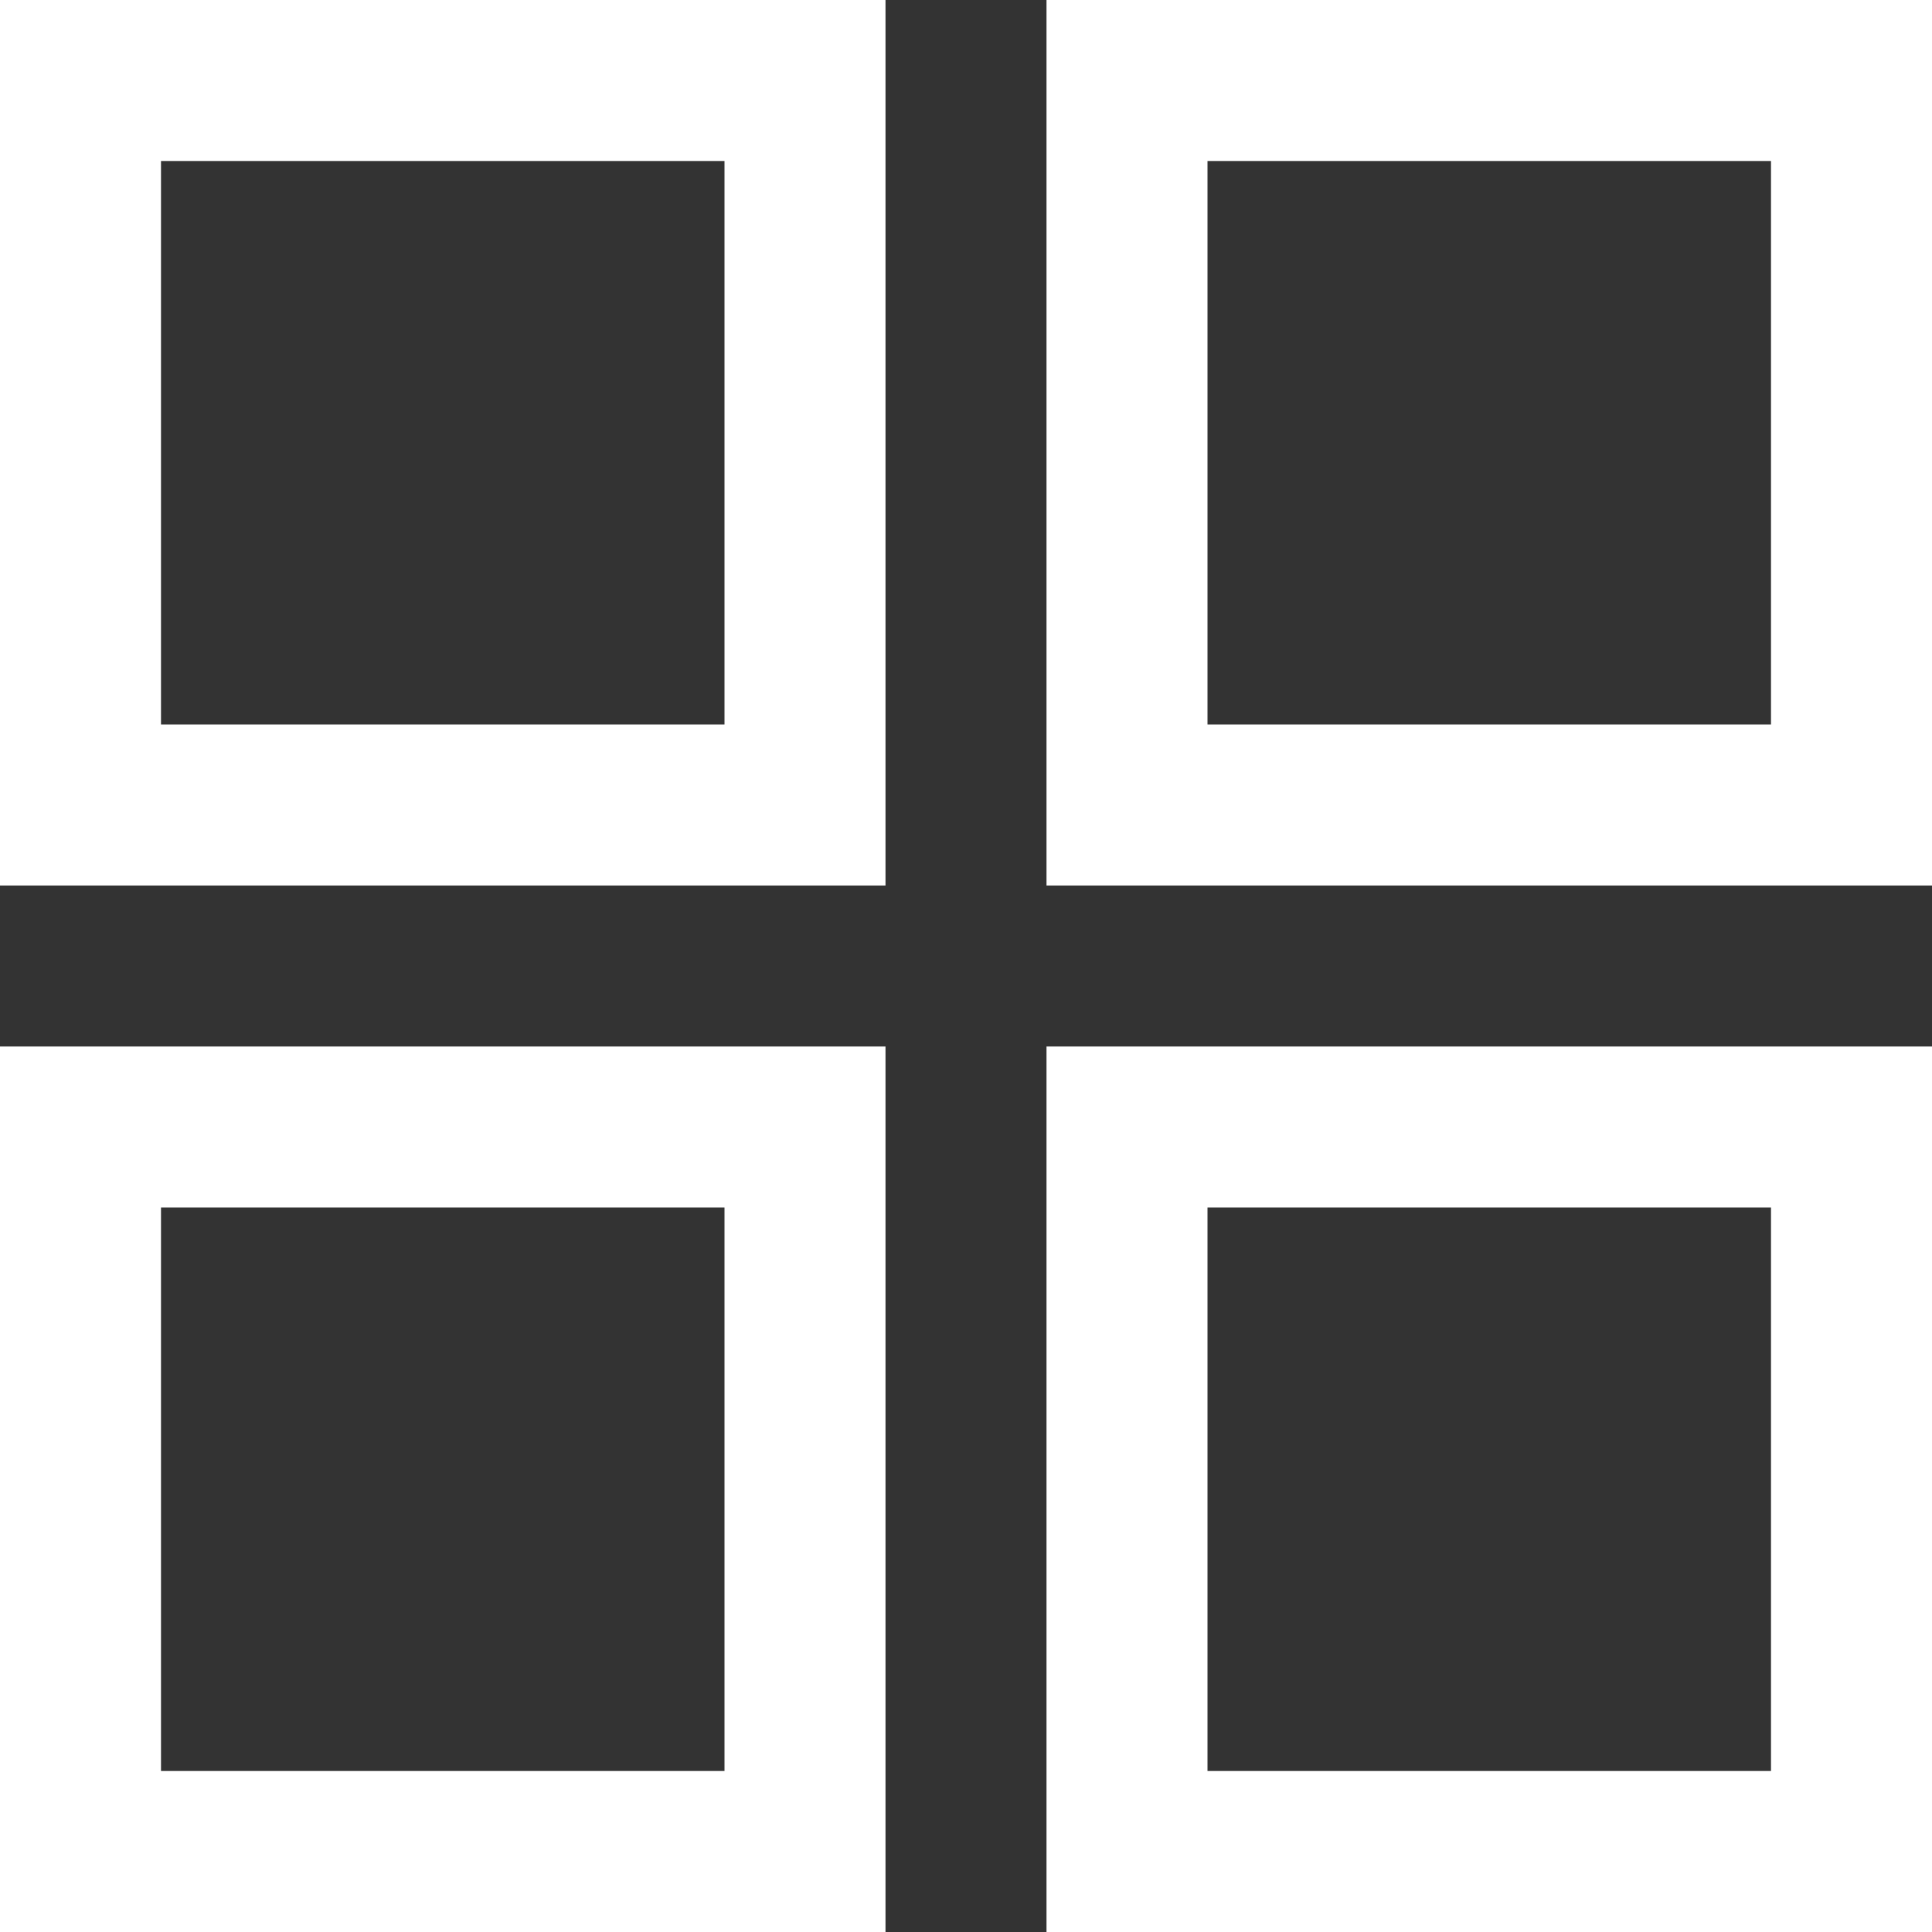
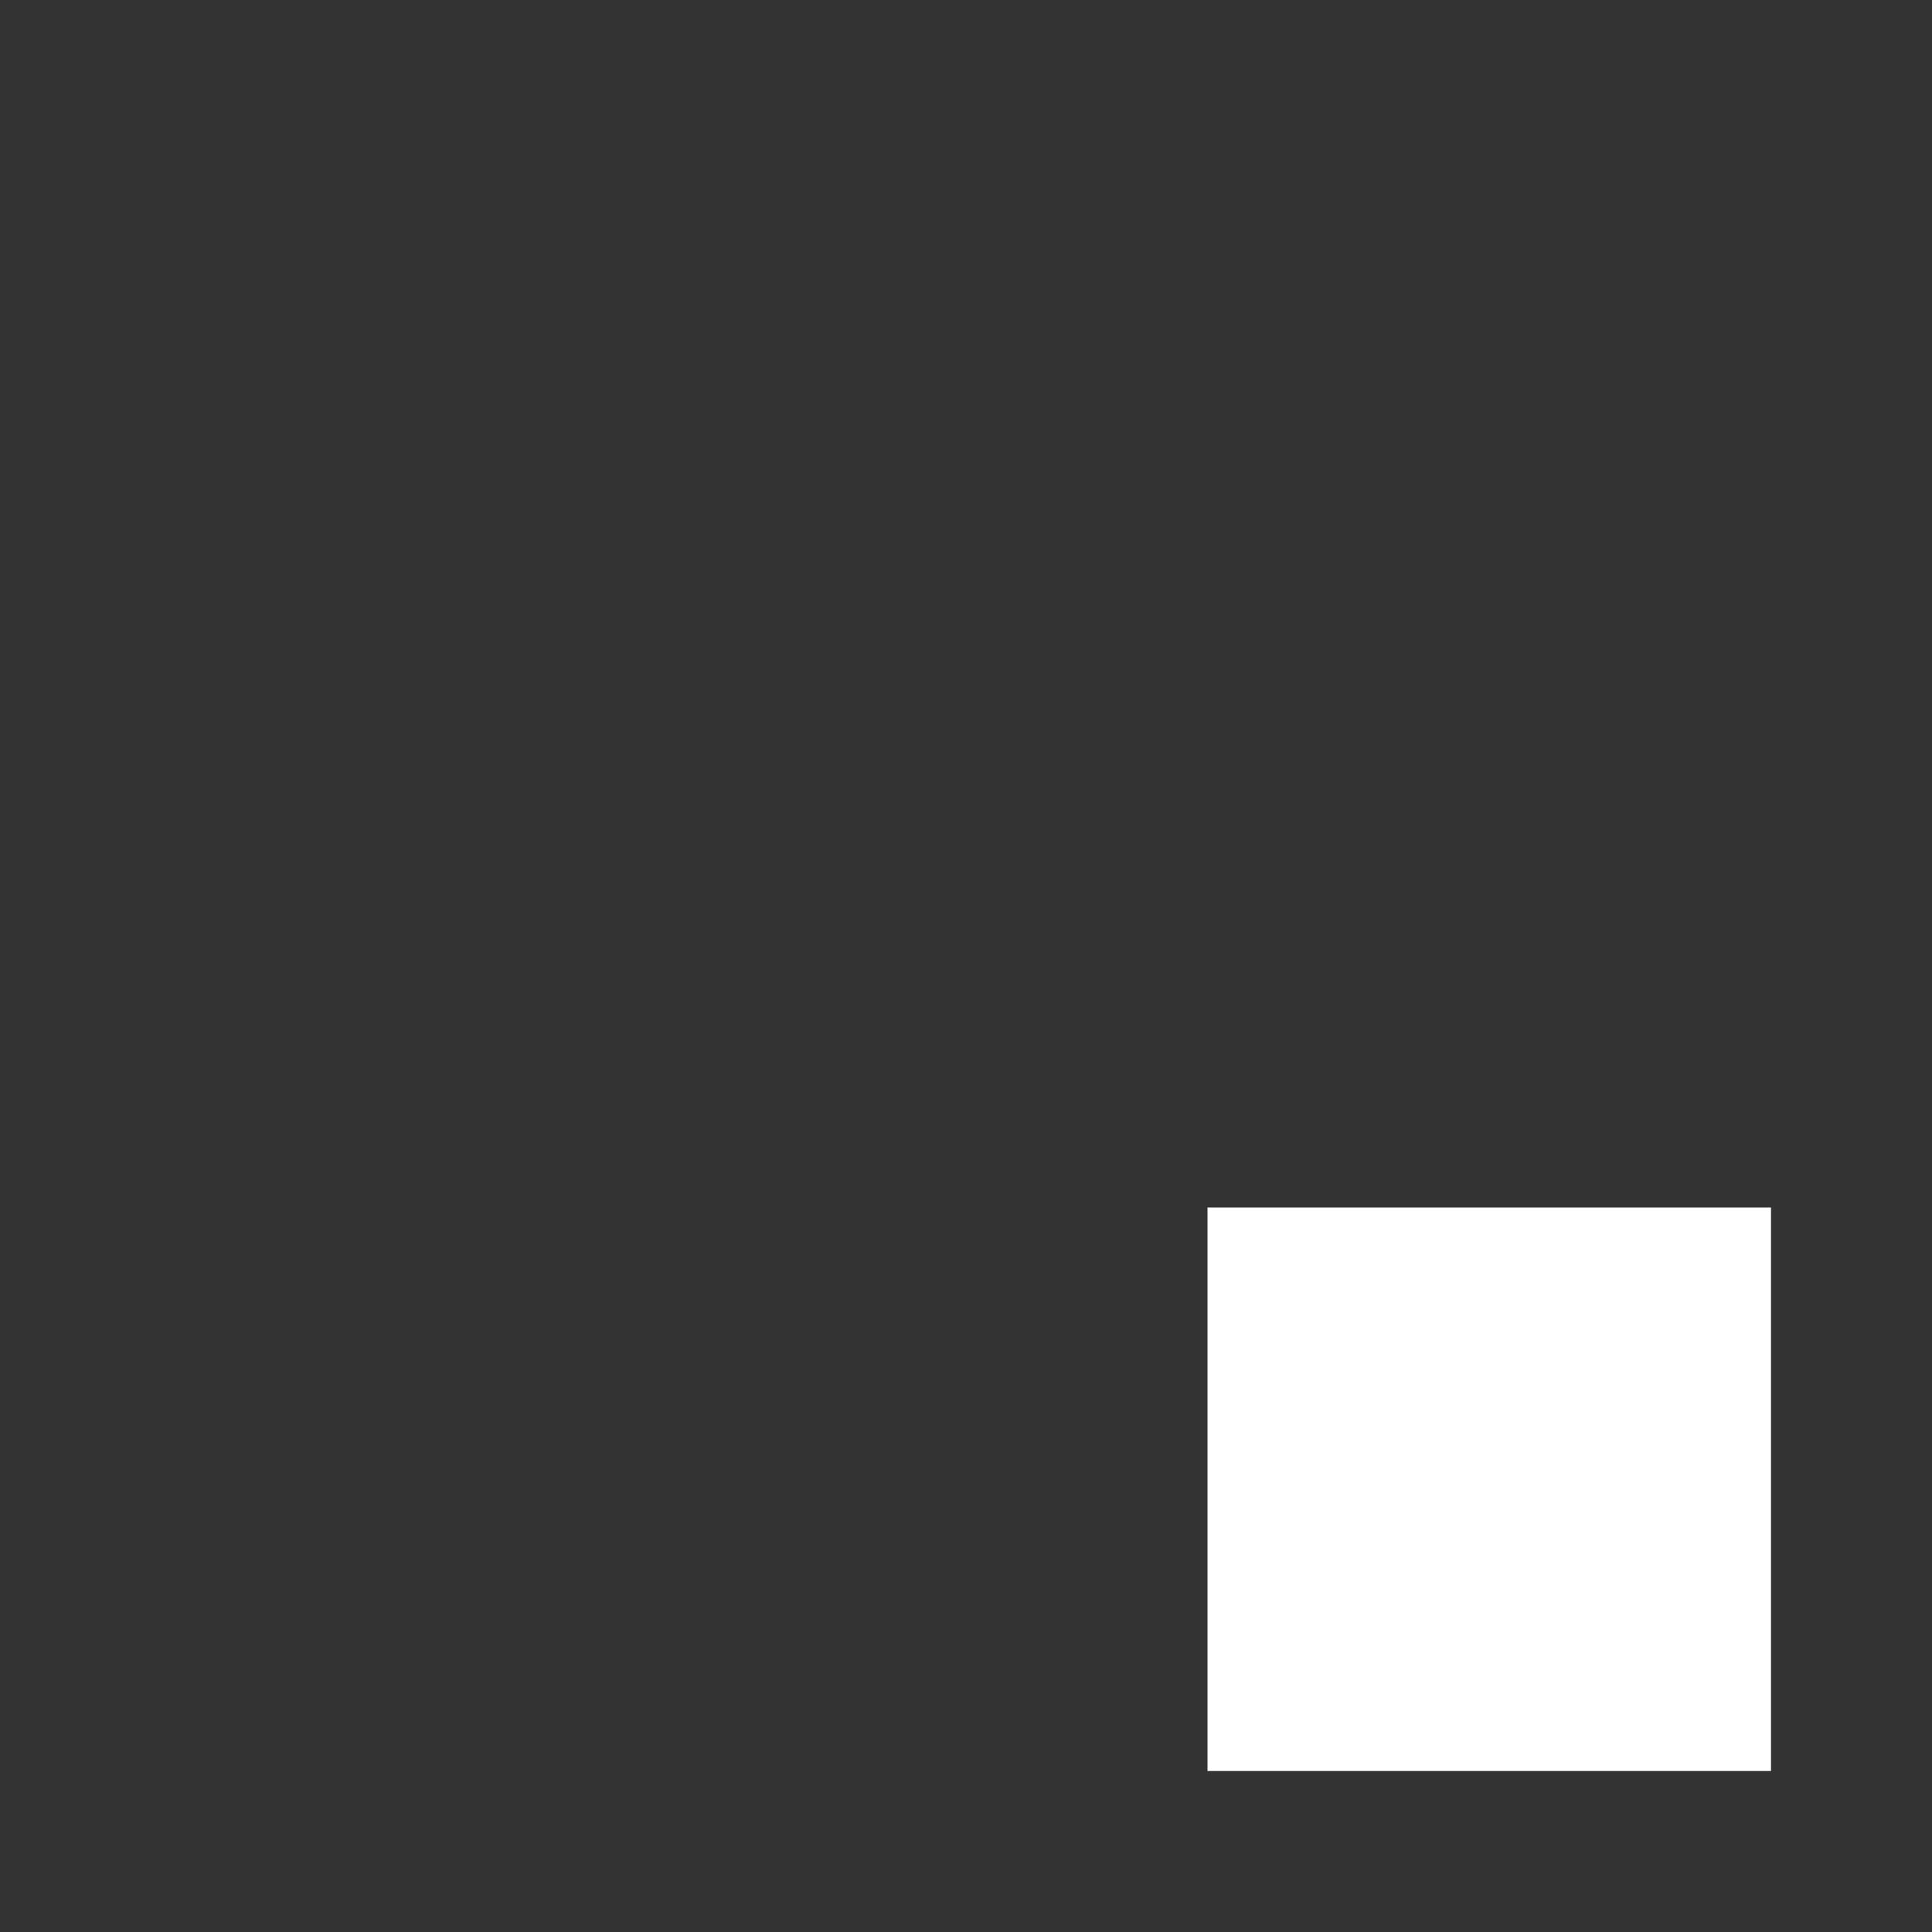
<svg xmlns="http://www.w3.org/2000/svg" id="grid-45" width="24" height="24" viewBox="0 0 24 24">
  <rect x="0" y="0" width="24" height="24" fill="#333333" stroke="none" />
-   <path id="Rectangle_390" data-name="Rectangle 390" d="M-1-1H10V10H-1ZM8,1H1V8H8Z" transform="translate(1 1)" fill="#fff" />
-   <path id="Rectangle_391" data-name="Rectangle 391" d="M-1-1H10V10H-1ZM8,1H1V8H8Z" transform="translate(14 1)" fill="#fff" />
-   <path id="Rectangle_392" data-name="Rectangle 392" d="M-1-1H10V10H-1ZM8,1H1V8H8Z" transform="translate(1 14)" fill="#fff" />
-   <path id="Rectangle_393" data-name="Rectangle 393" d="M-1-1H10V10H-1ZM8,1H1V8H8Z" transform="translate(14 14)" fill="#fff" />
+   <path id="Rectangle_393" data-name="Rectangle 393" d="M-1-1H10H-1ZM8,1H1V8H8Z" transform="translate(14 14)" fill="#fff" />
</svg>